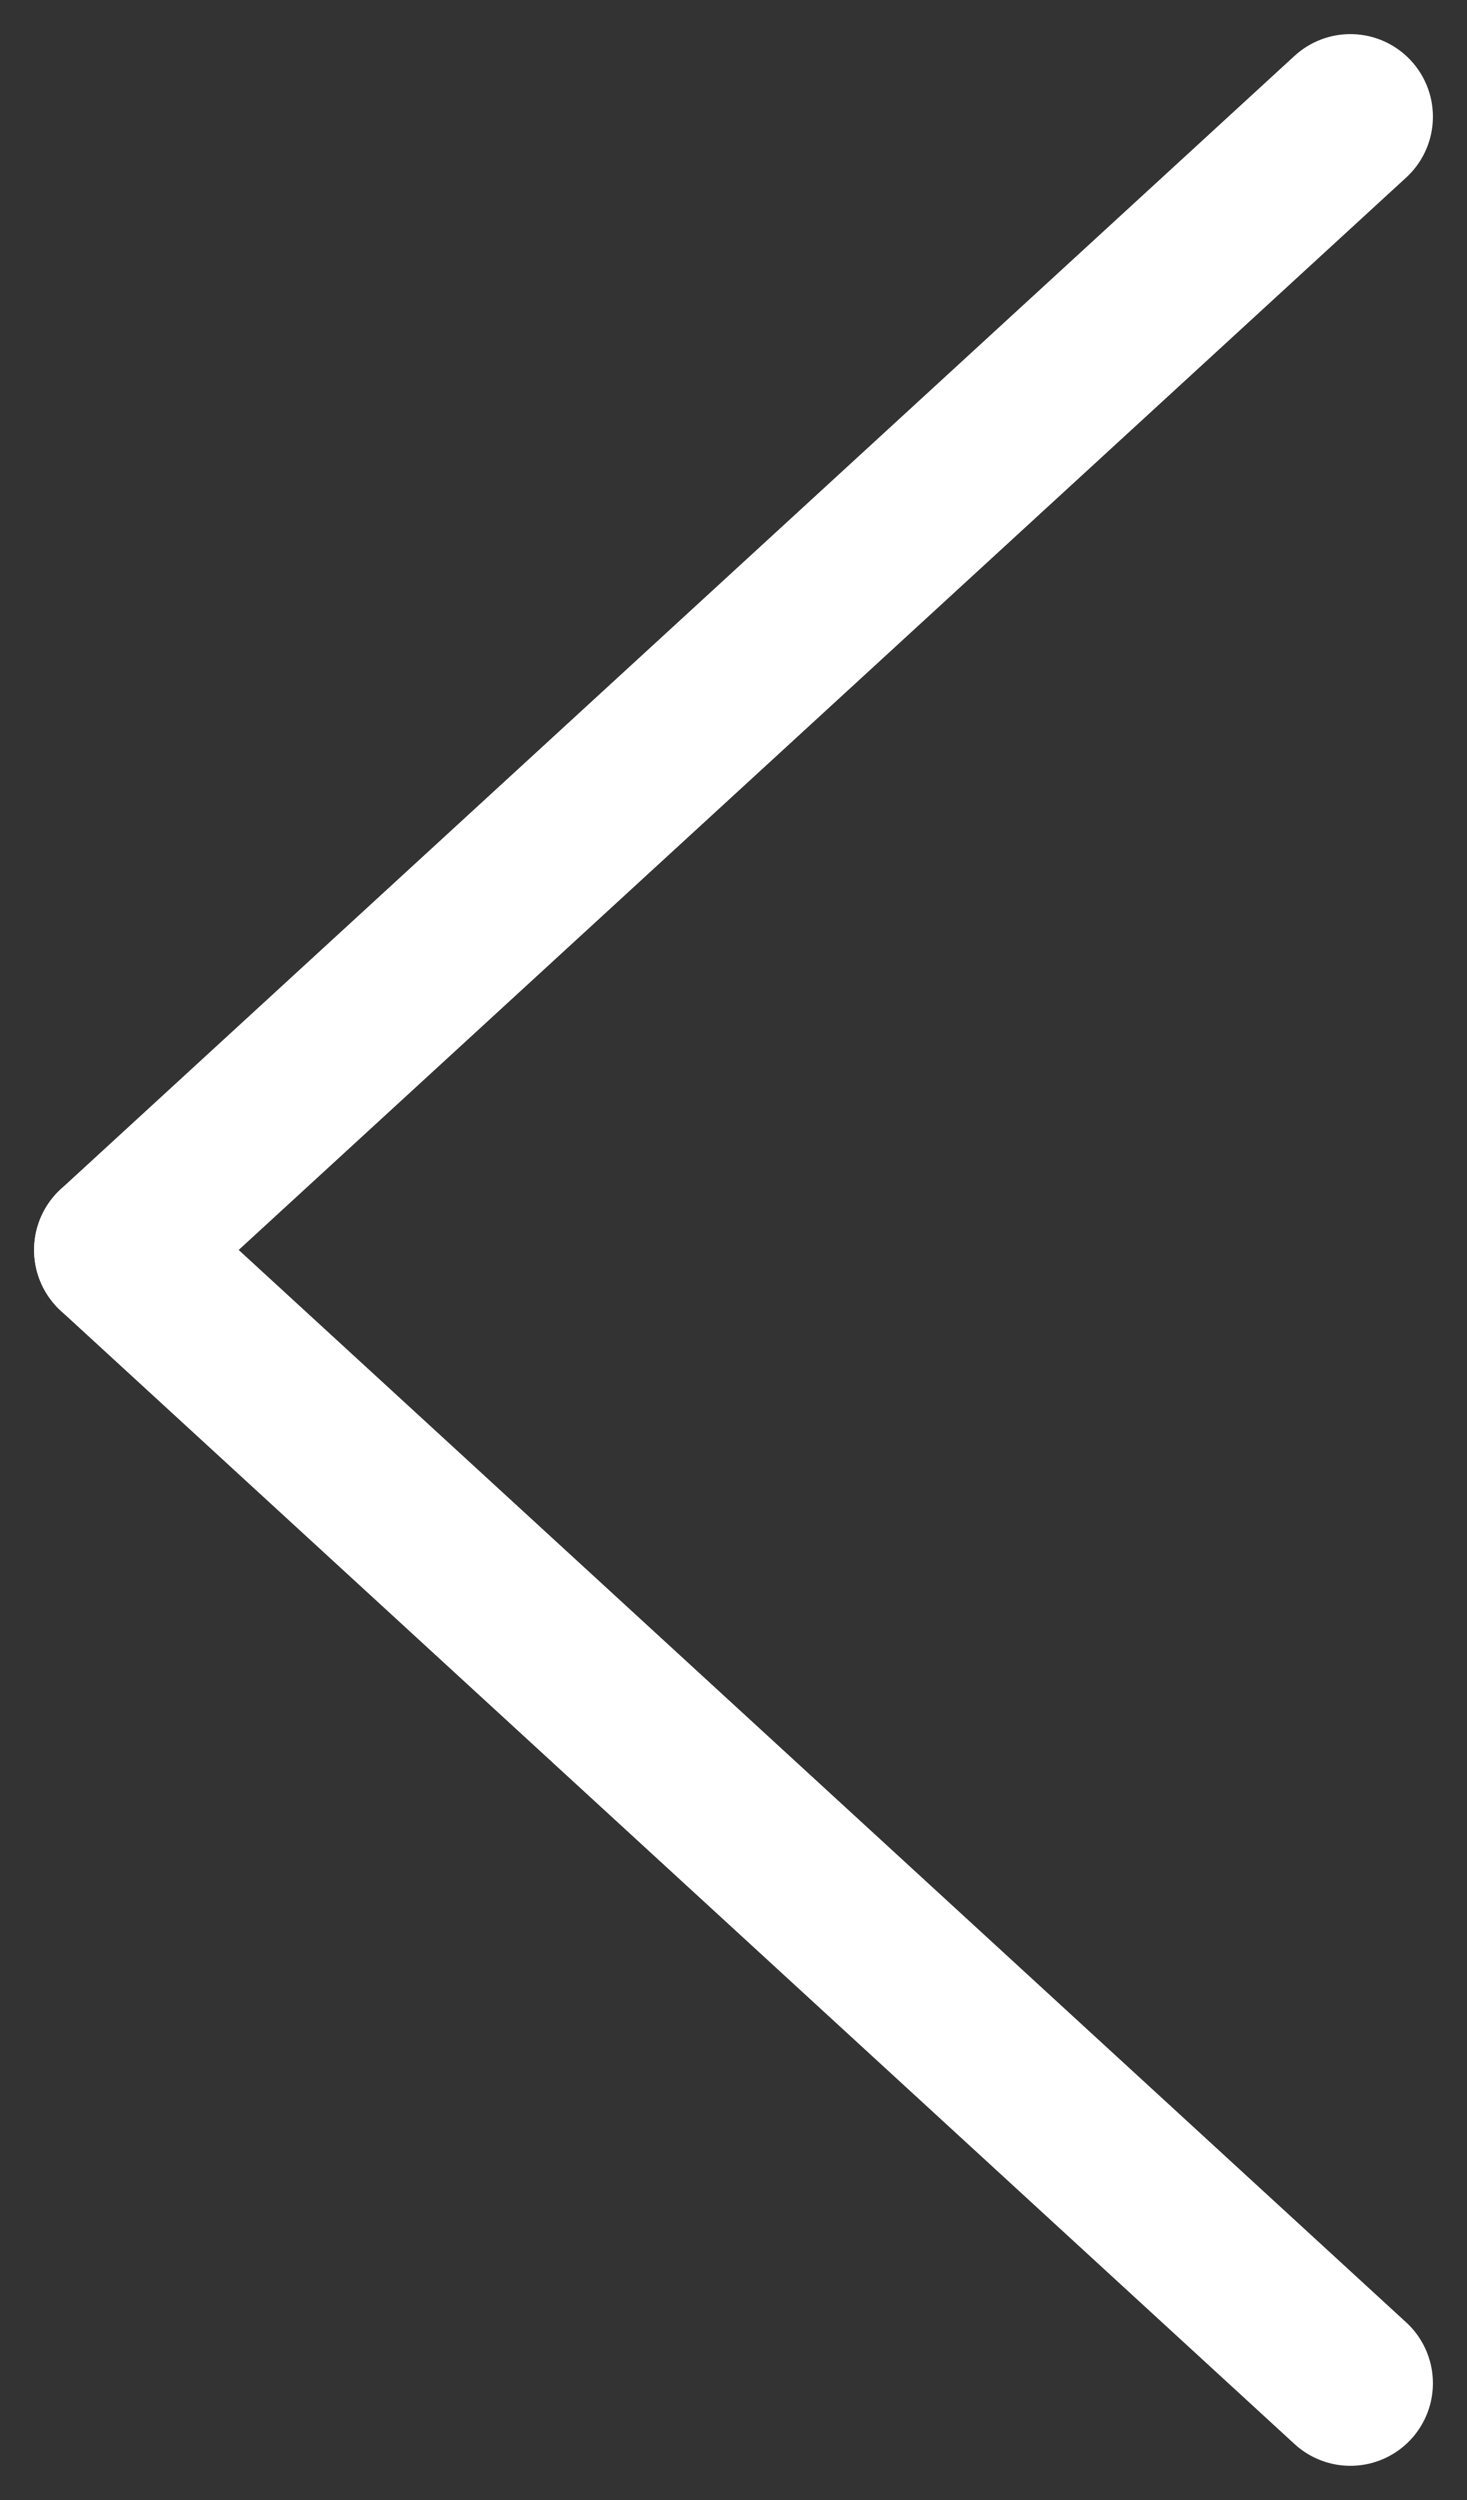
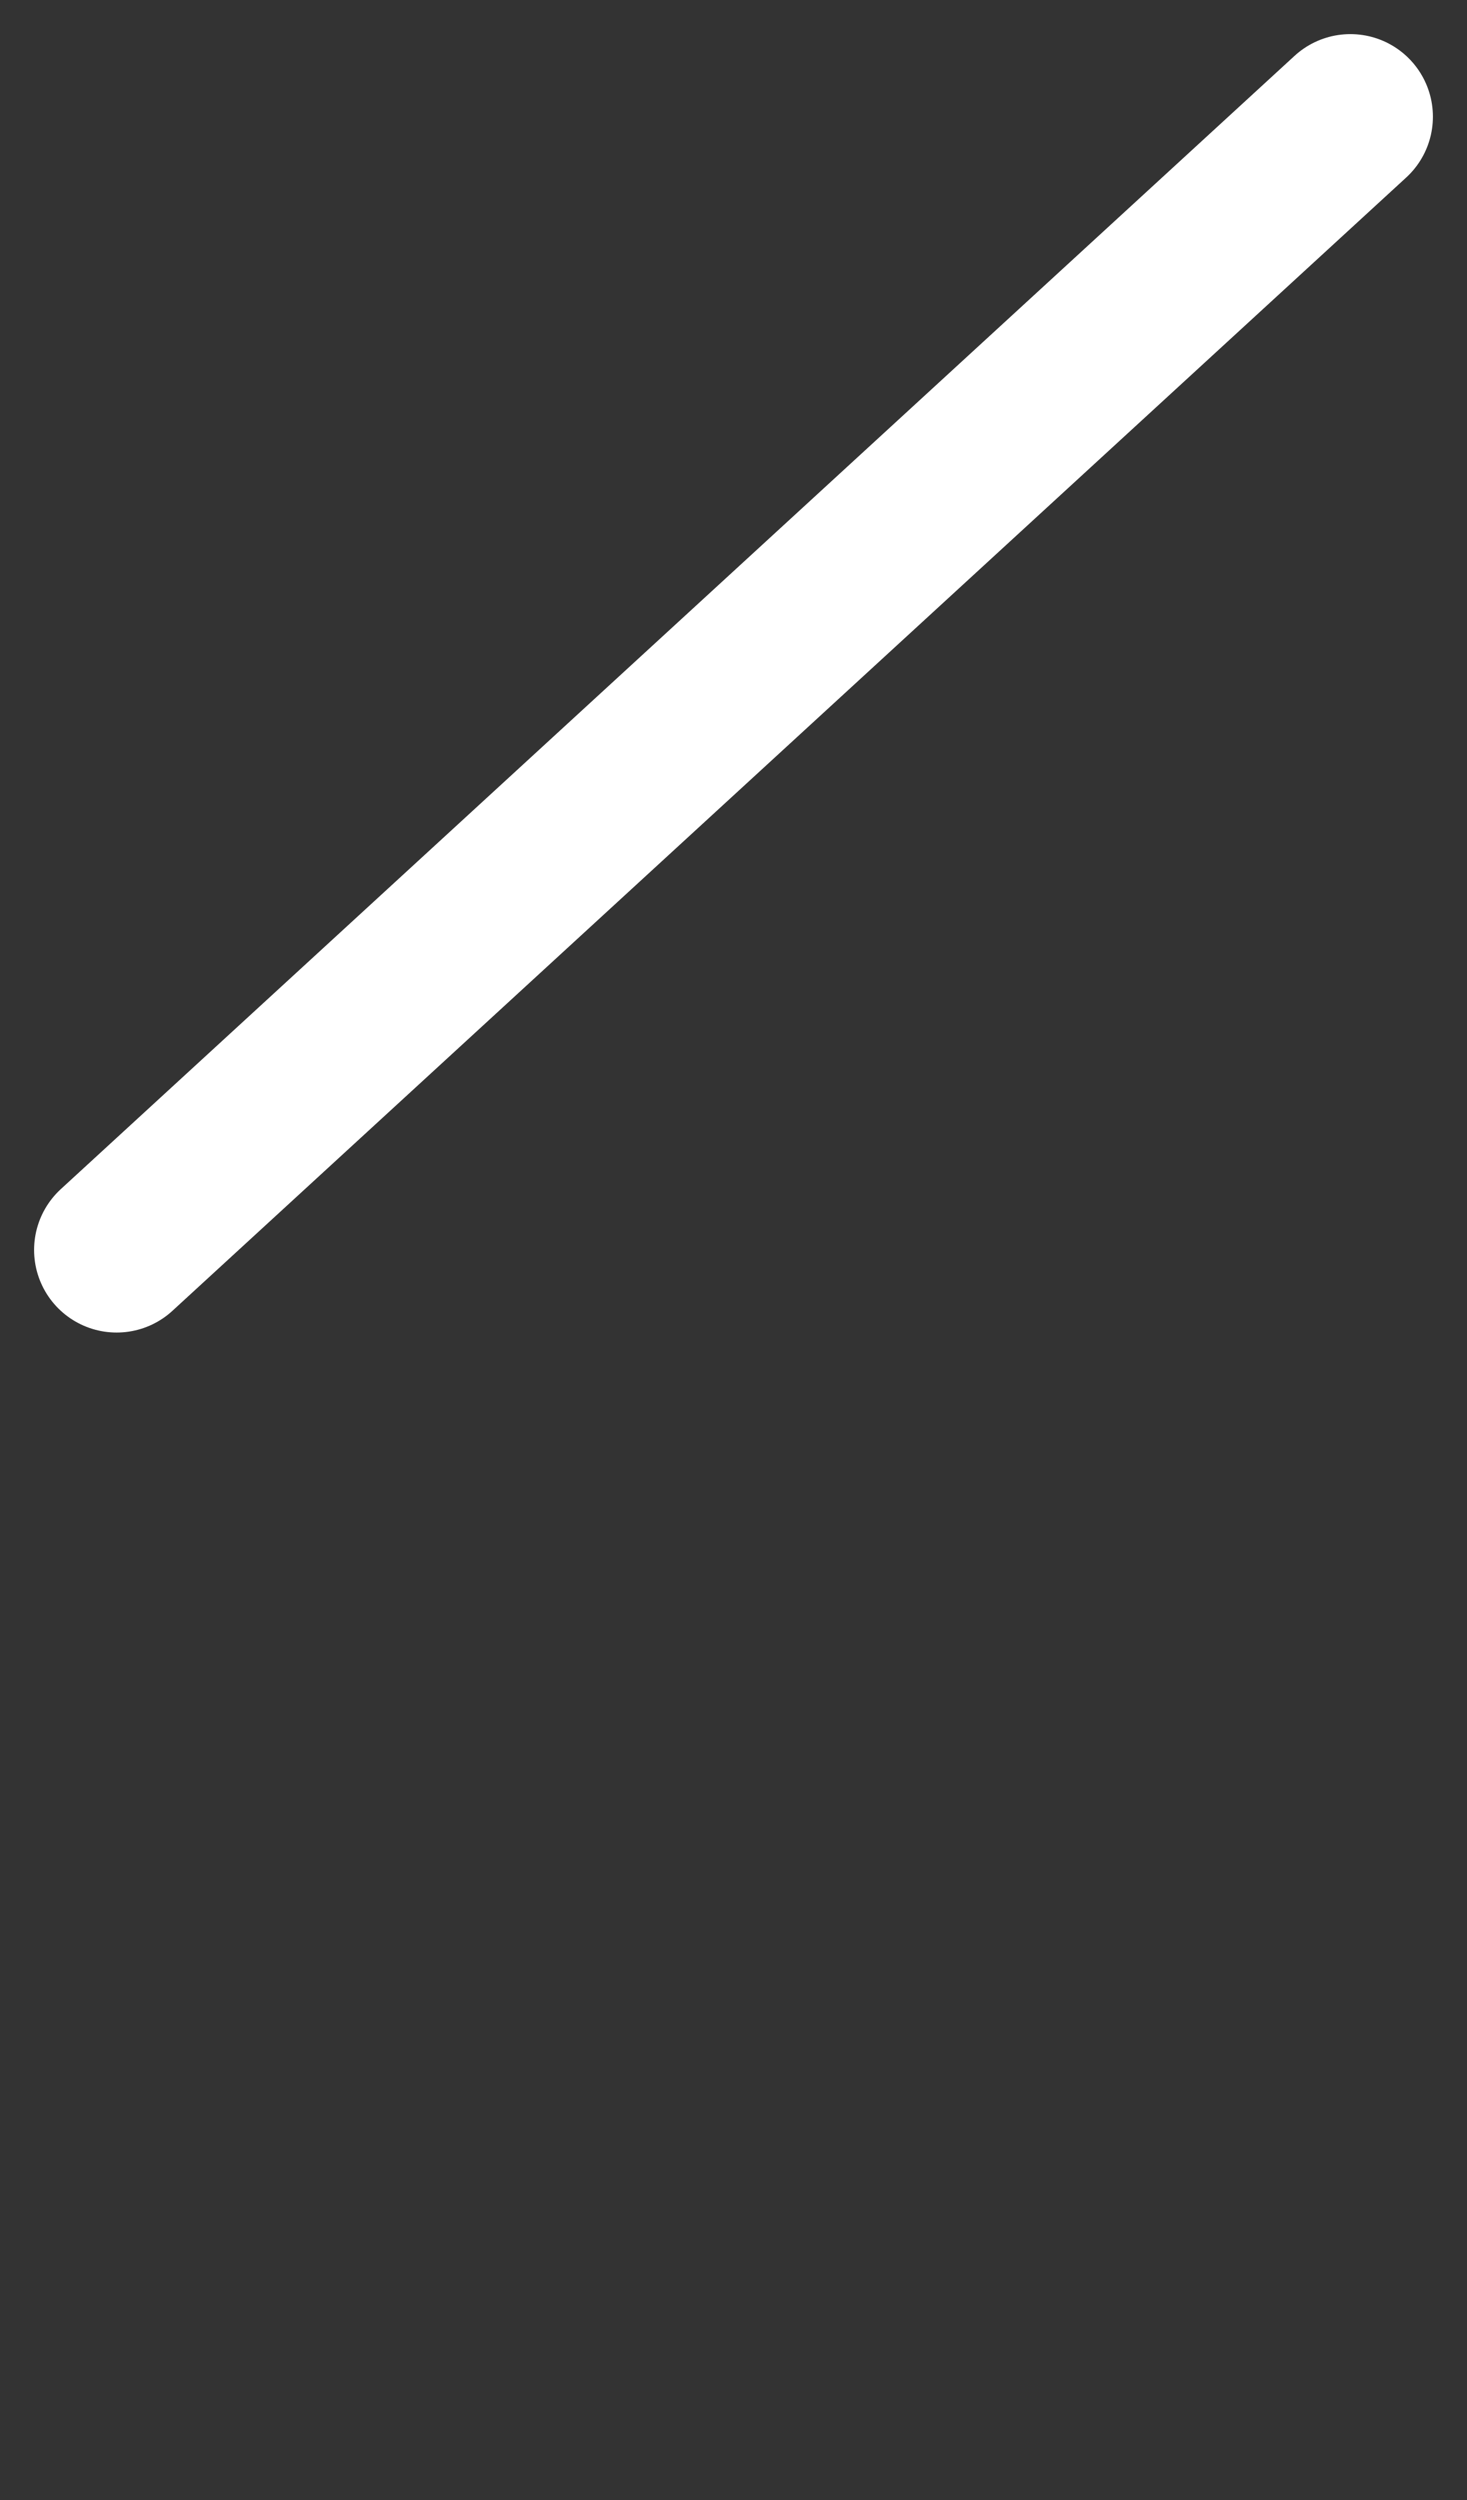
<svg xmlns="http://www.w3.org/2000/svg" class="shrink-0" width="17.773" height="30.271" viewBox="0 0 17.773 30.271">
  <rect x="0" y="0" width="17.773" height="30.271" fill="#333333" stroke="none" />
  <g id="g2197" transform="translate(16.36 28.857) rotate(180)">
    <path id="path1803-1" d="M14.947,0,0,13.722" transform="translate(0 13.722)" fill="none" stroke="#fff" stroke-linecap="round" stroke-linejoin="round" stroke-width="2" />
-     <path id="path1805-1" d="M14.947,13.722,0,0" transform="translate(0 0)" fill="none" stroke="#fff" stroke-linecap="round" stroke-linejoin="round" stroke-width="2" />
  </g>
</svg>